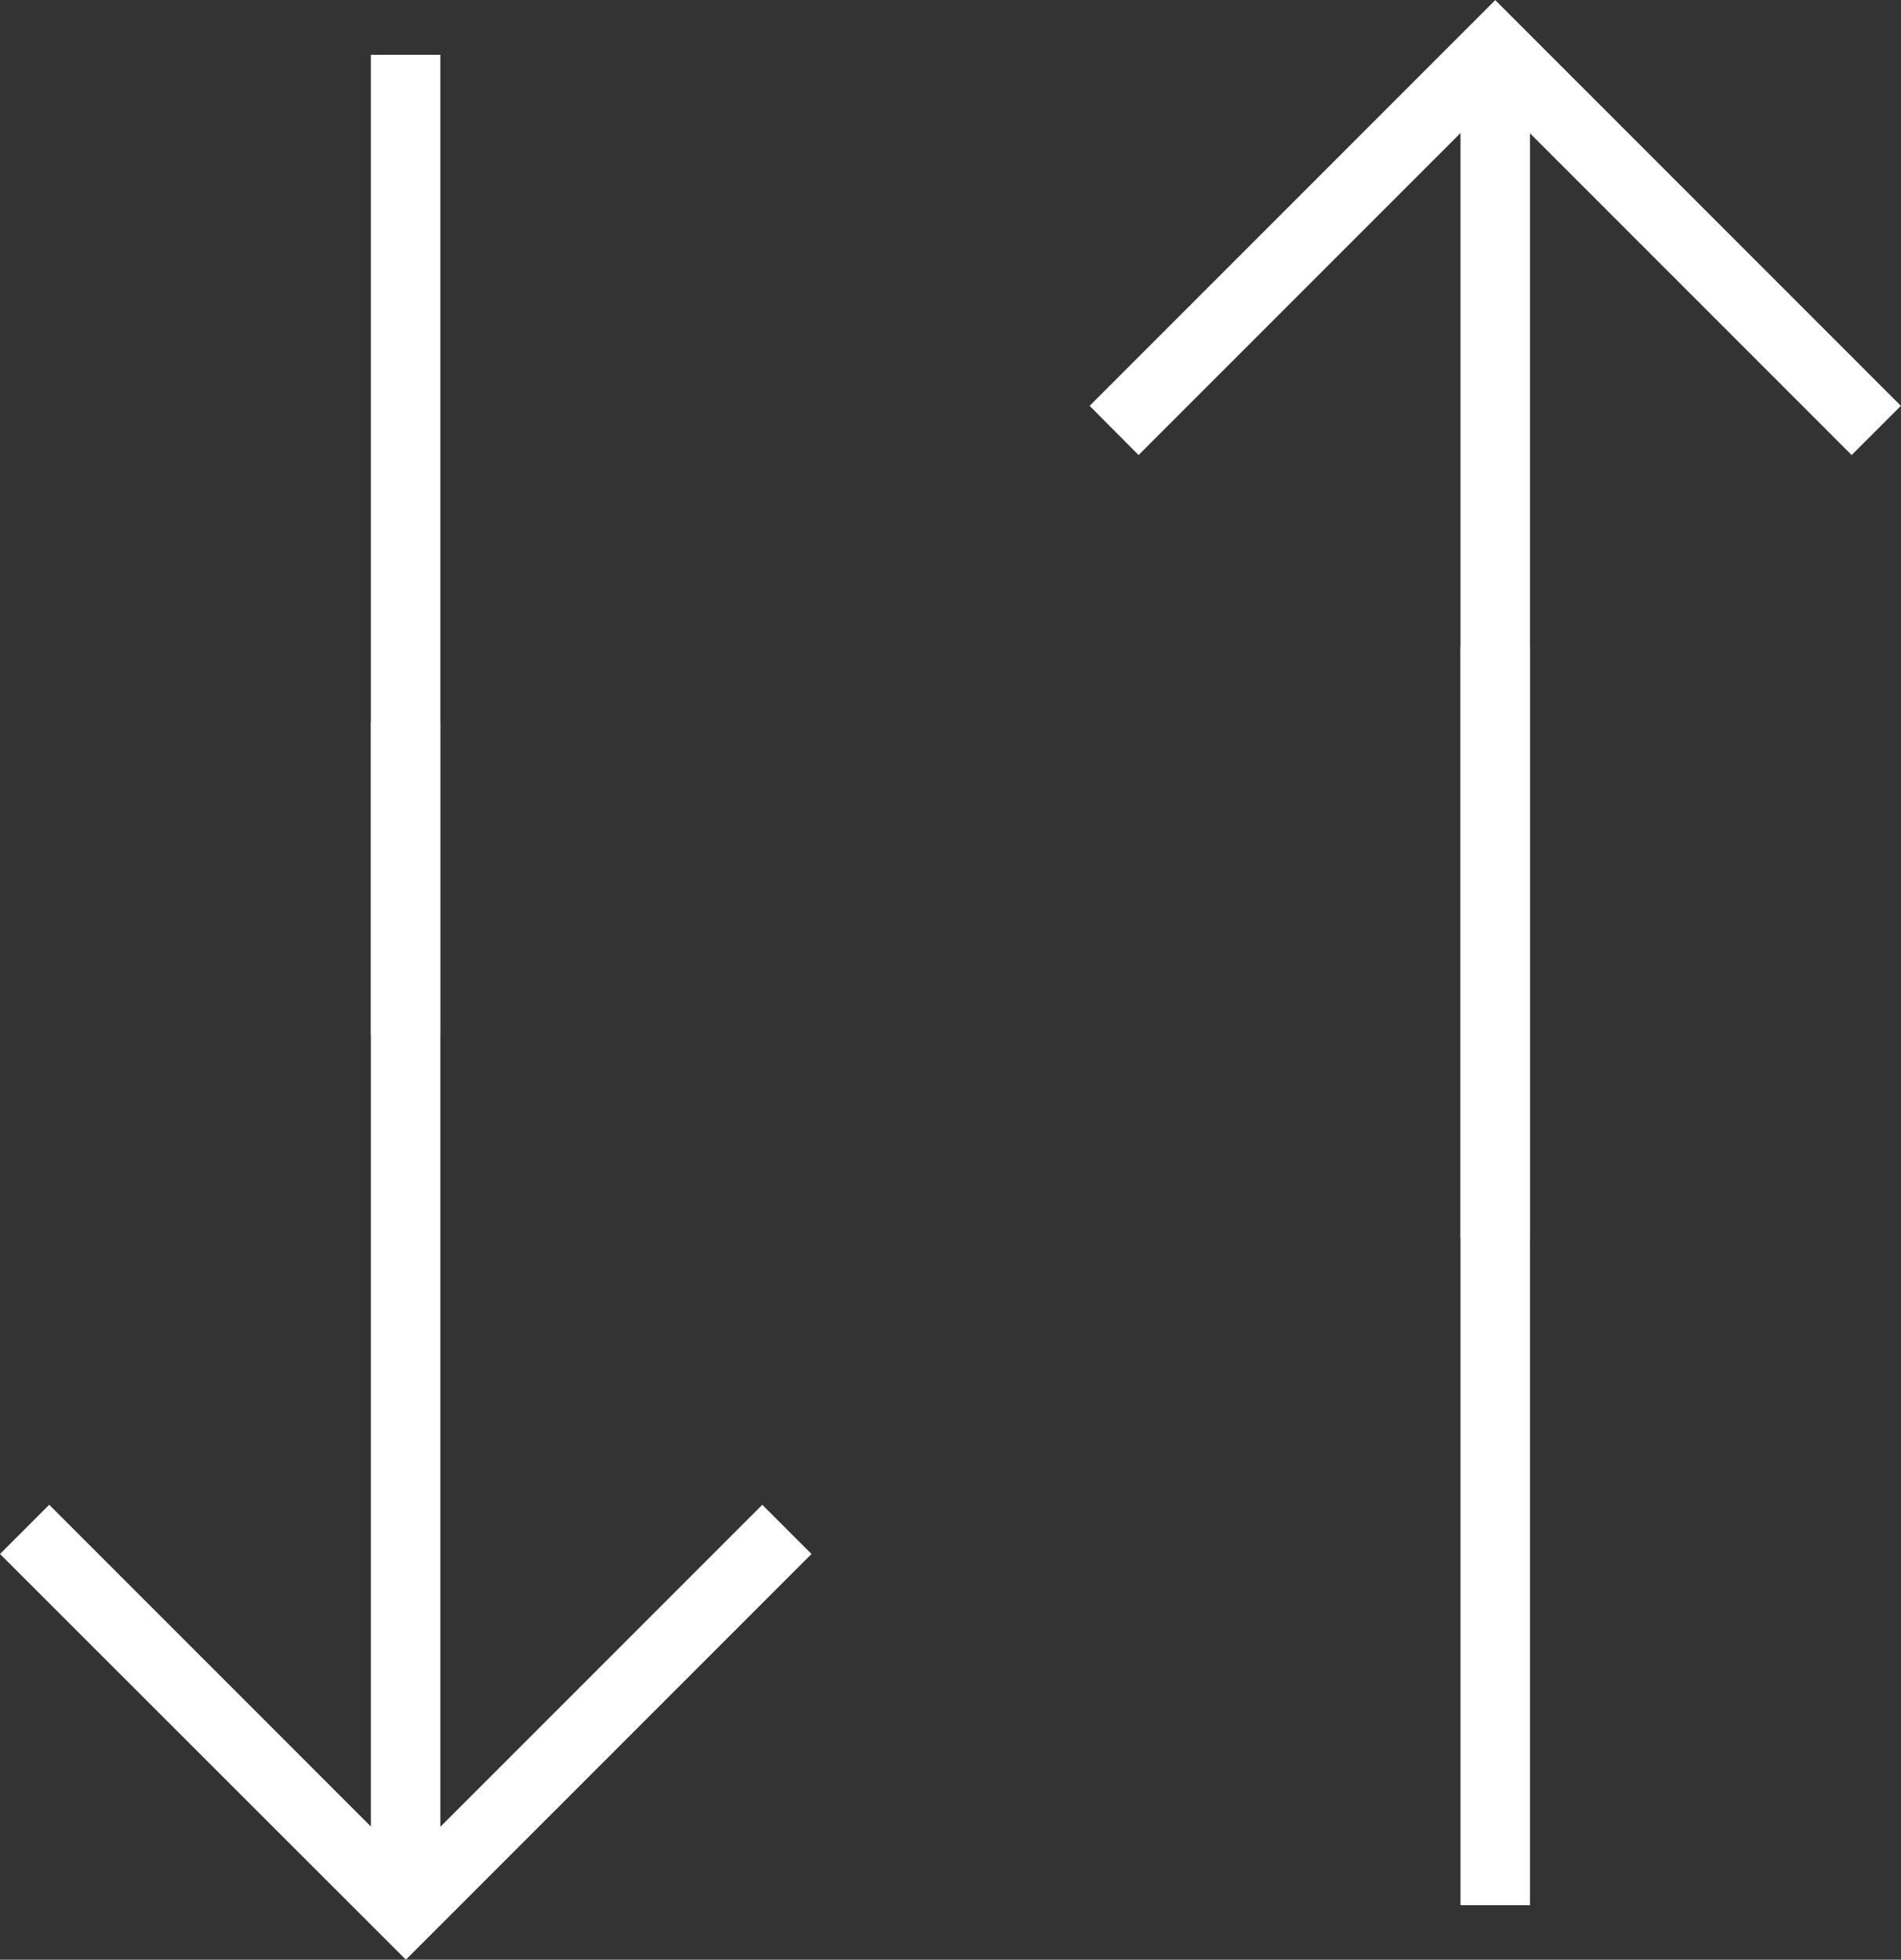
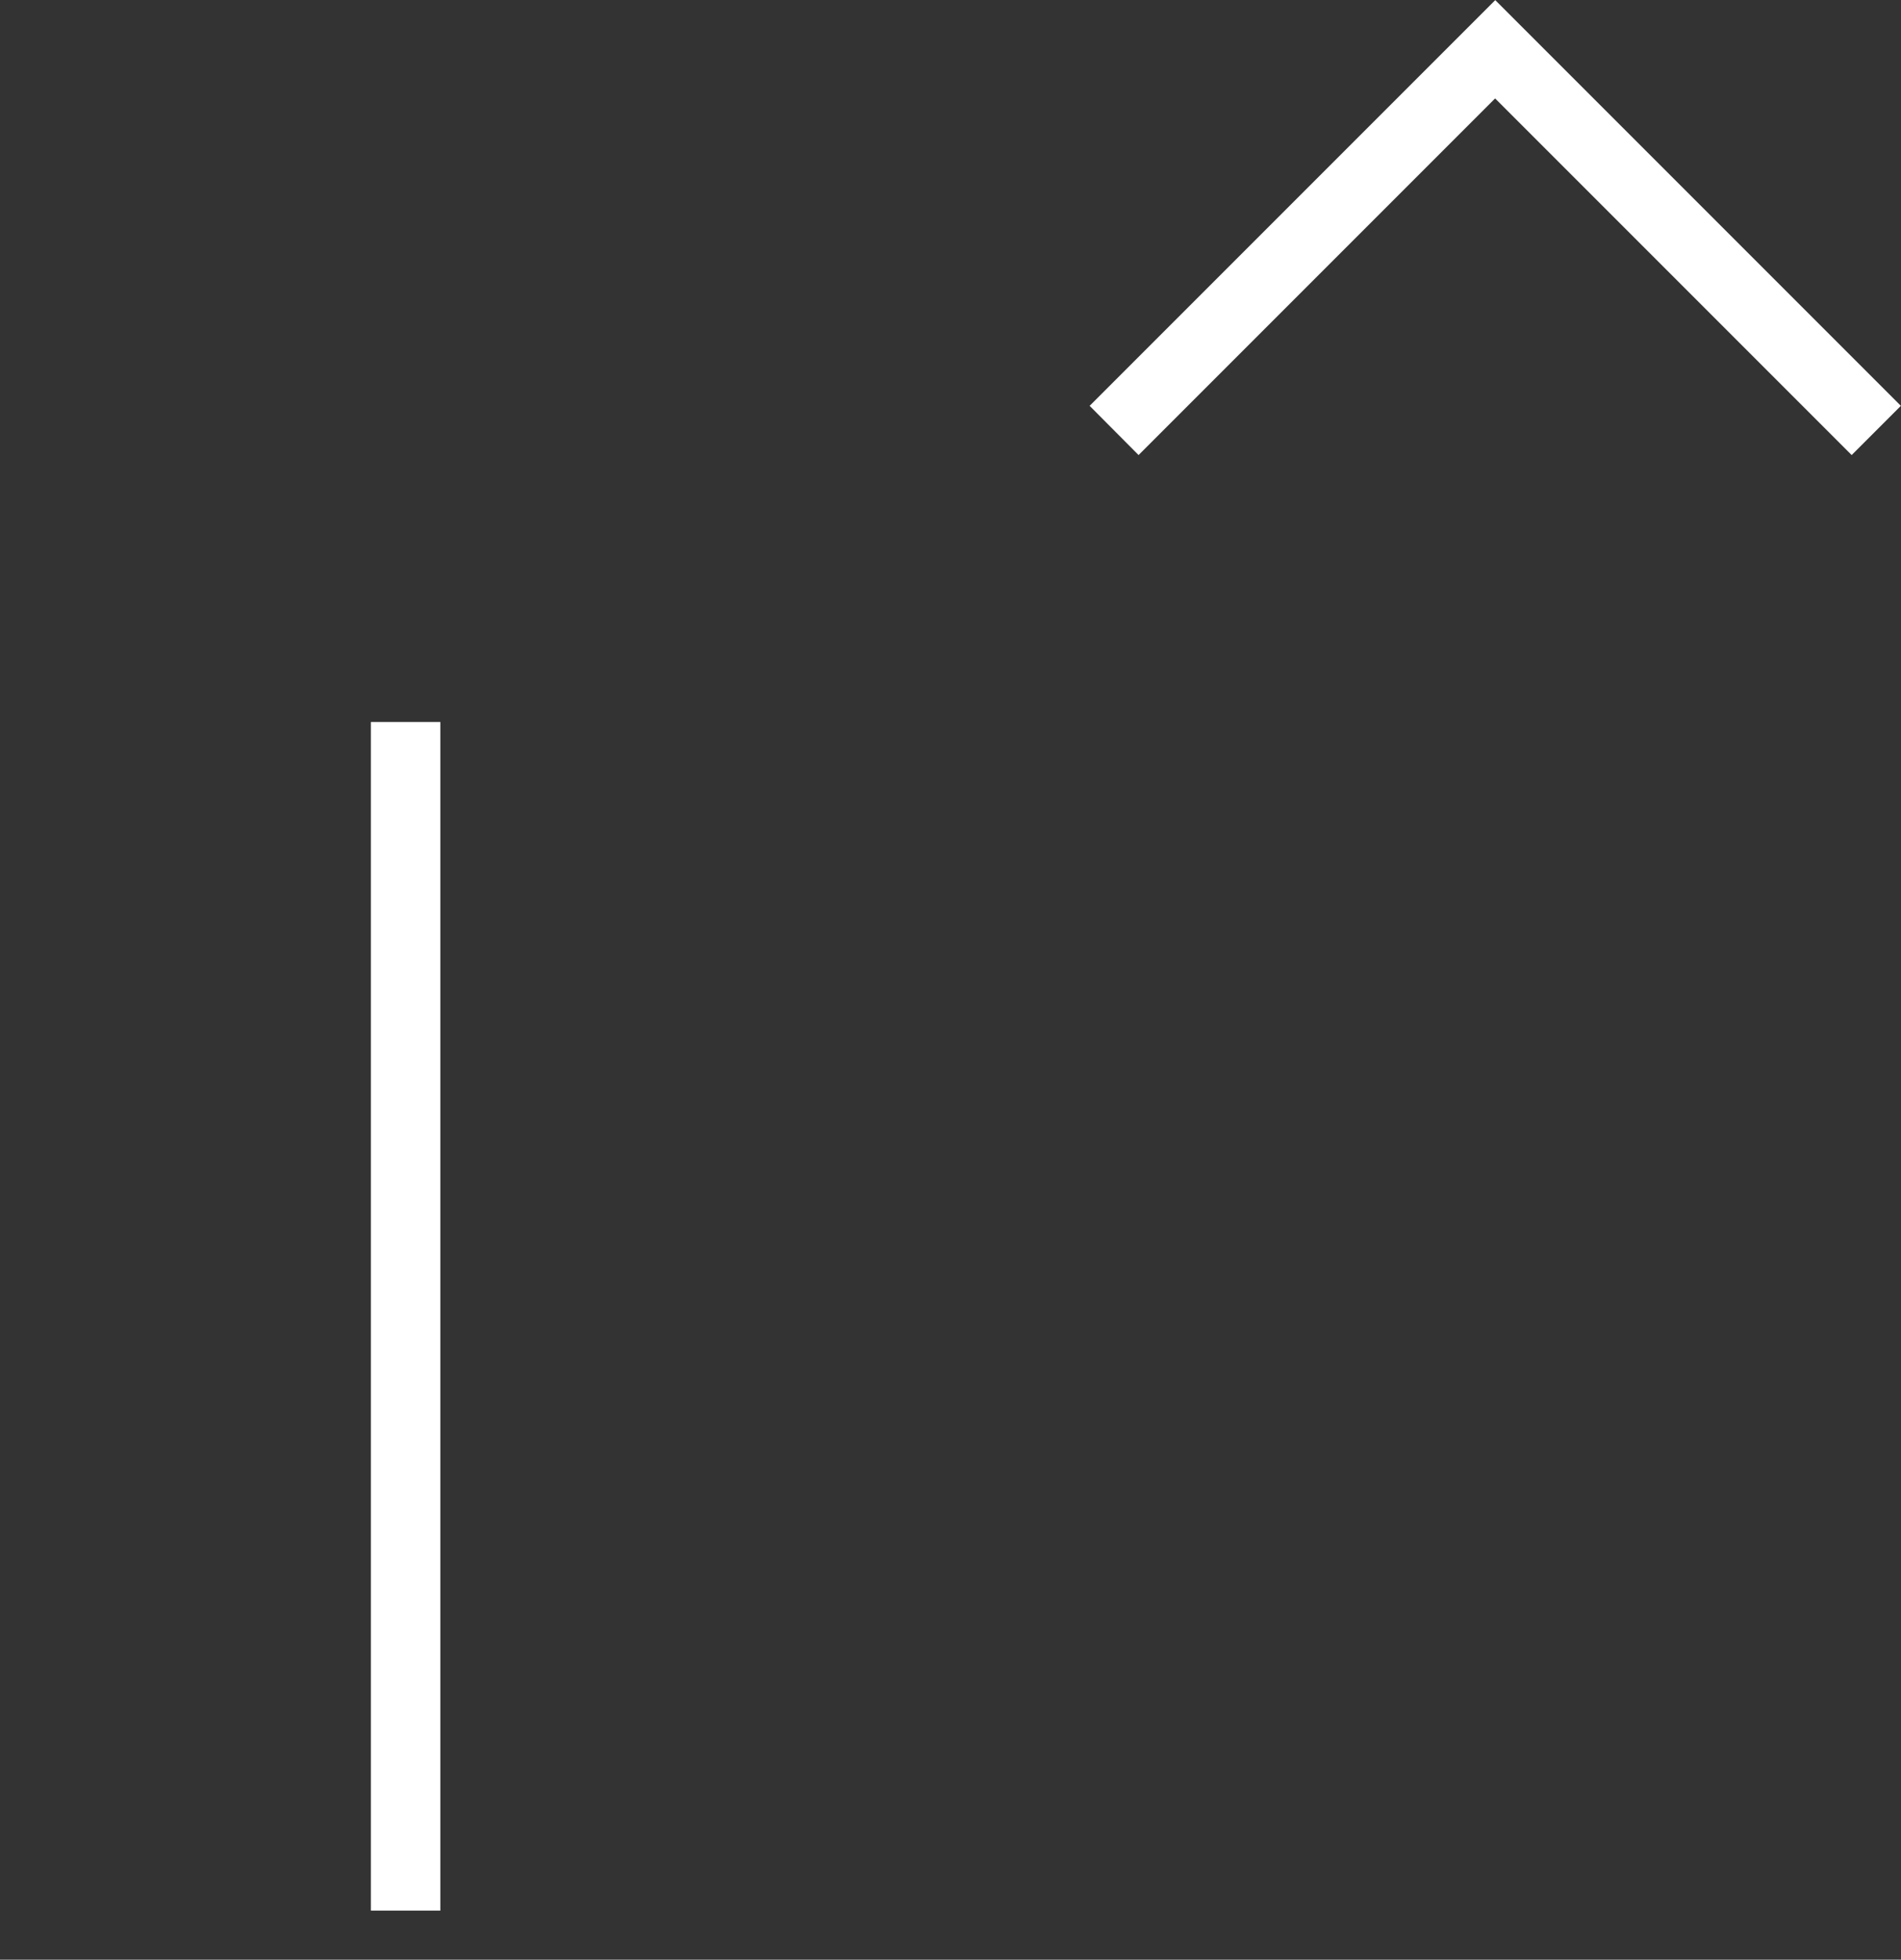
<svg xmlns="http://www.w3.org/2000/svg" height="14.095" viewBox="0 0 13.676 14.095" width="13.676">
  <rect x="0" y="0" width="13.676" height="14.095" fill="#333333" stroke="none" />
  <g fill="#fff">
-     <path d="m3569.75 238.01-.354-.354 2.565-2.565-2.565-2.565.354-.354 2.918 2.918z" transform="matrix(0 1 -1 0 238.01 -3558.573)" />
    <path d="m3459.815 178.01-2.918-2.918 2.918-2.918.354.354-2.565 2.565 2.565 2.565z" transform="matrix(0 1 -1 0 185.849 -3456.896)" />
-     <path d="m8.8.25h-7.05v-.5h7.05z" transform="matrix(0 1 -1 0 2.918 -1.356)" />
    <path d="m8.549.25h-8.549v-.5h8.549z" transform="matrix(0 1 -1 0 2.918 5.193)" />
-     <path d="m8.8.25h-9.05v-.5h9.05z" transform="matrix(0 1 -1 0 10.757 4.903)" />
-     <path d="m8.549.25h-8.549v-.5h8.549z" transform="matrix(0 1 -1 0 10.757 .354)" />
  </g>
</svg>